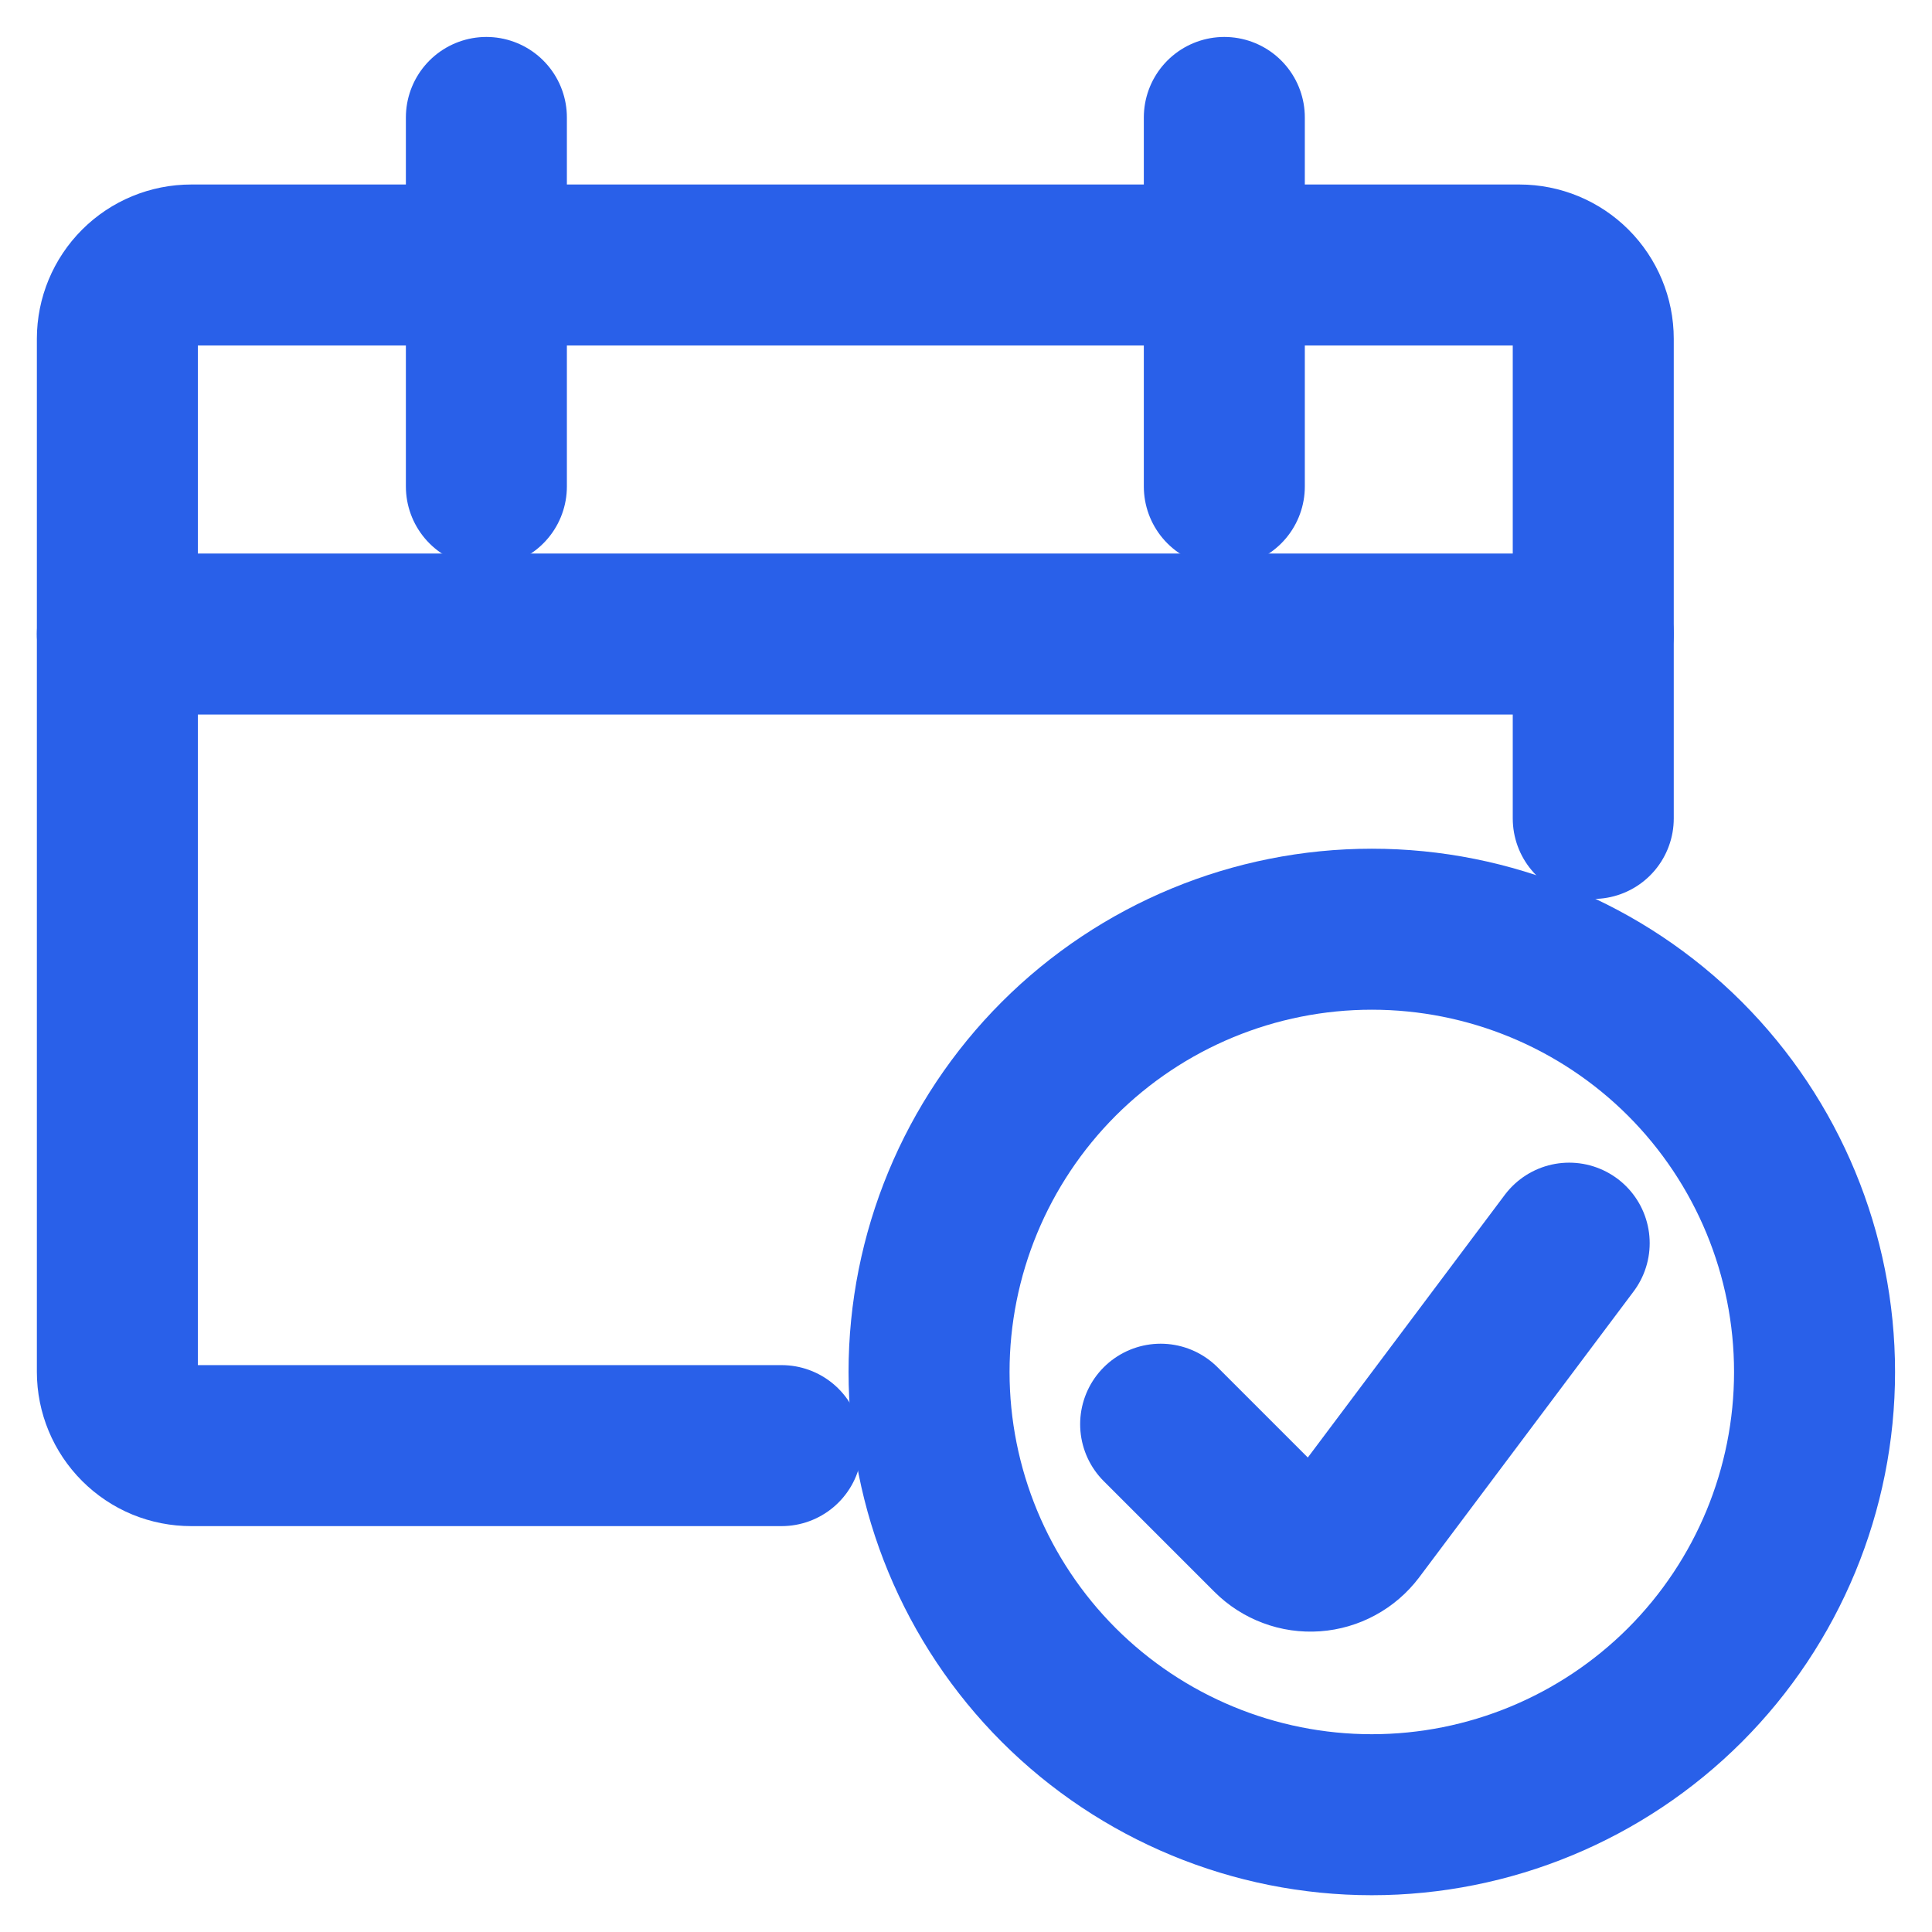
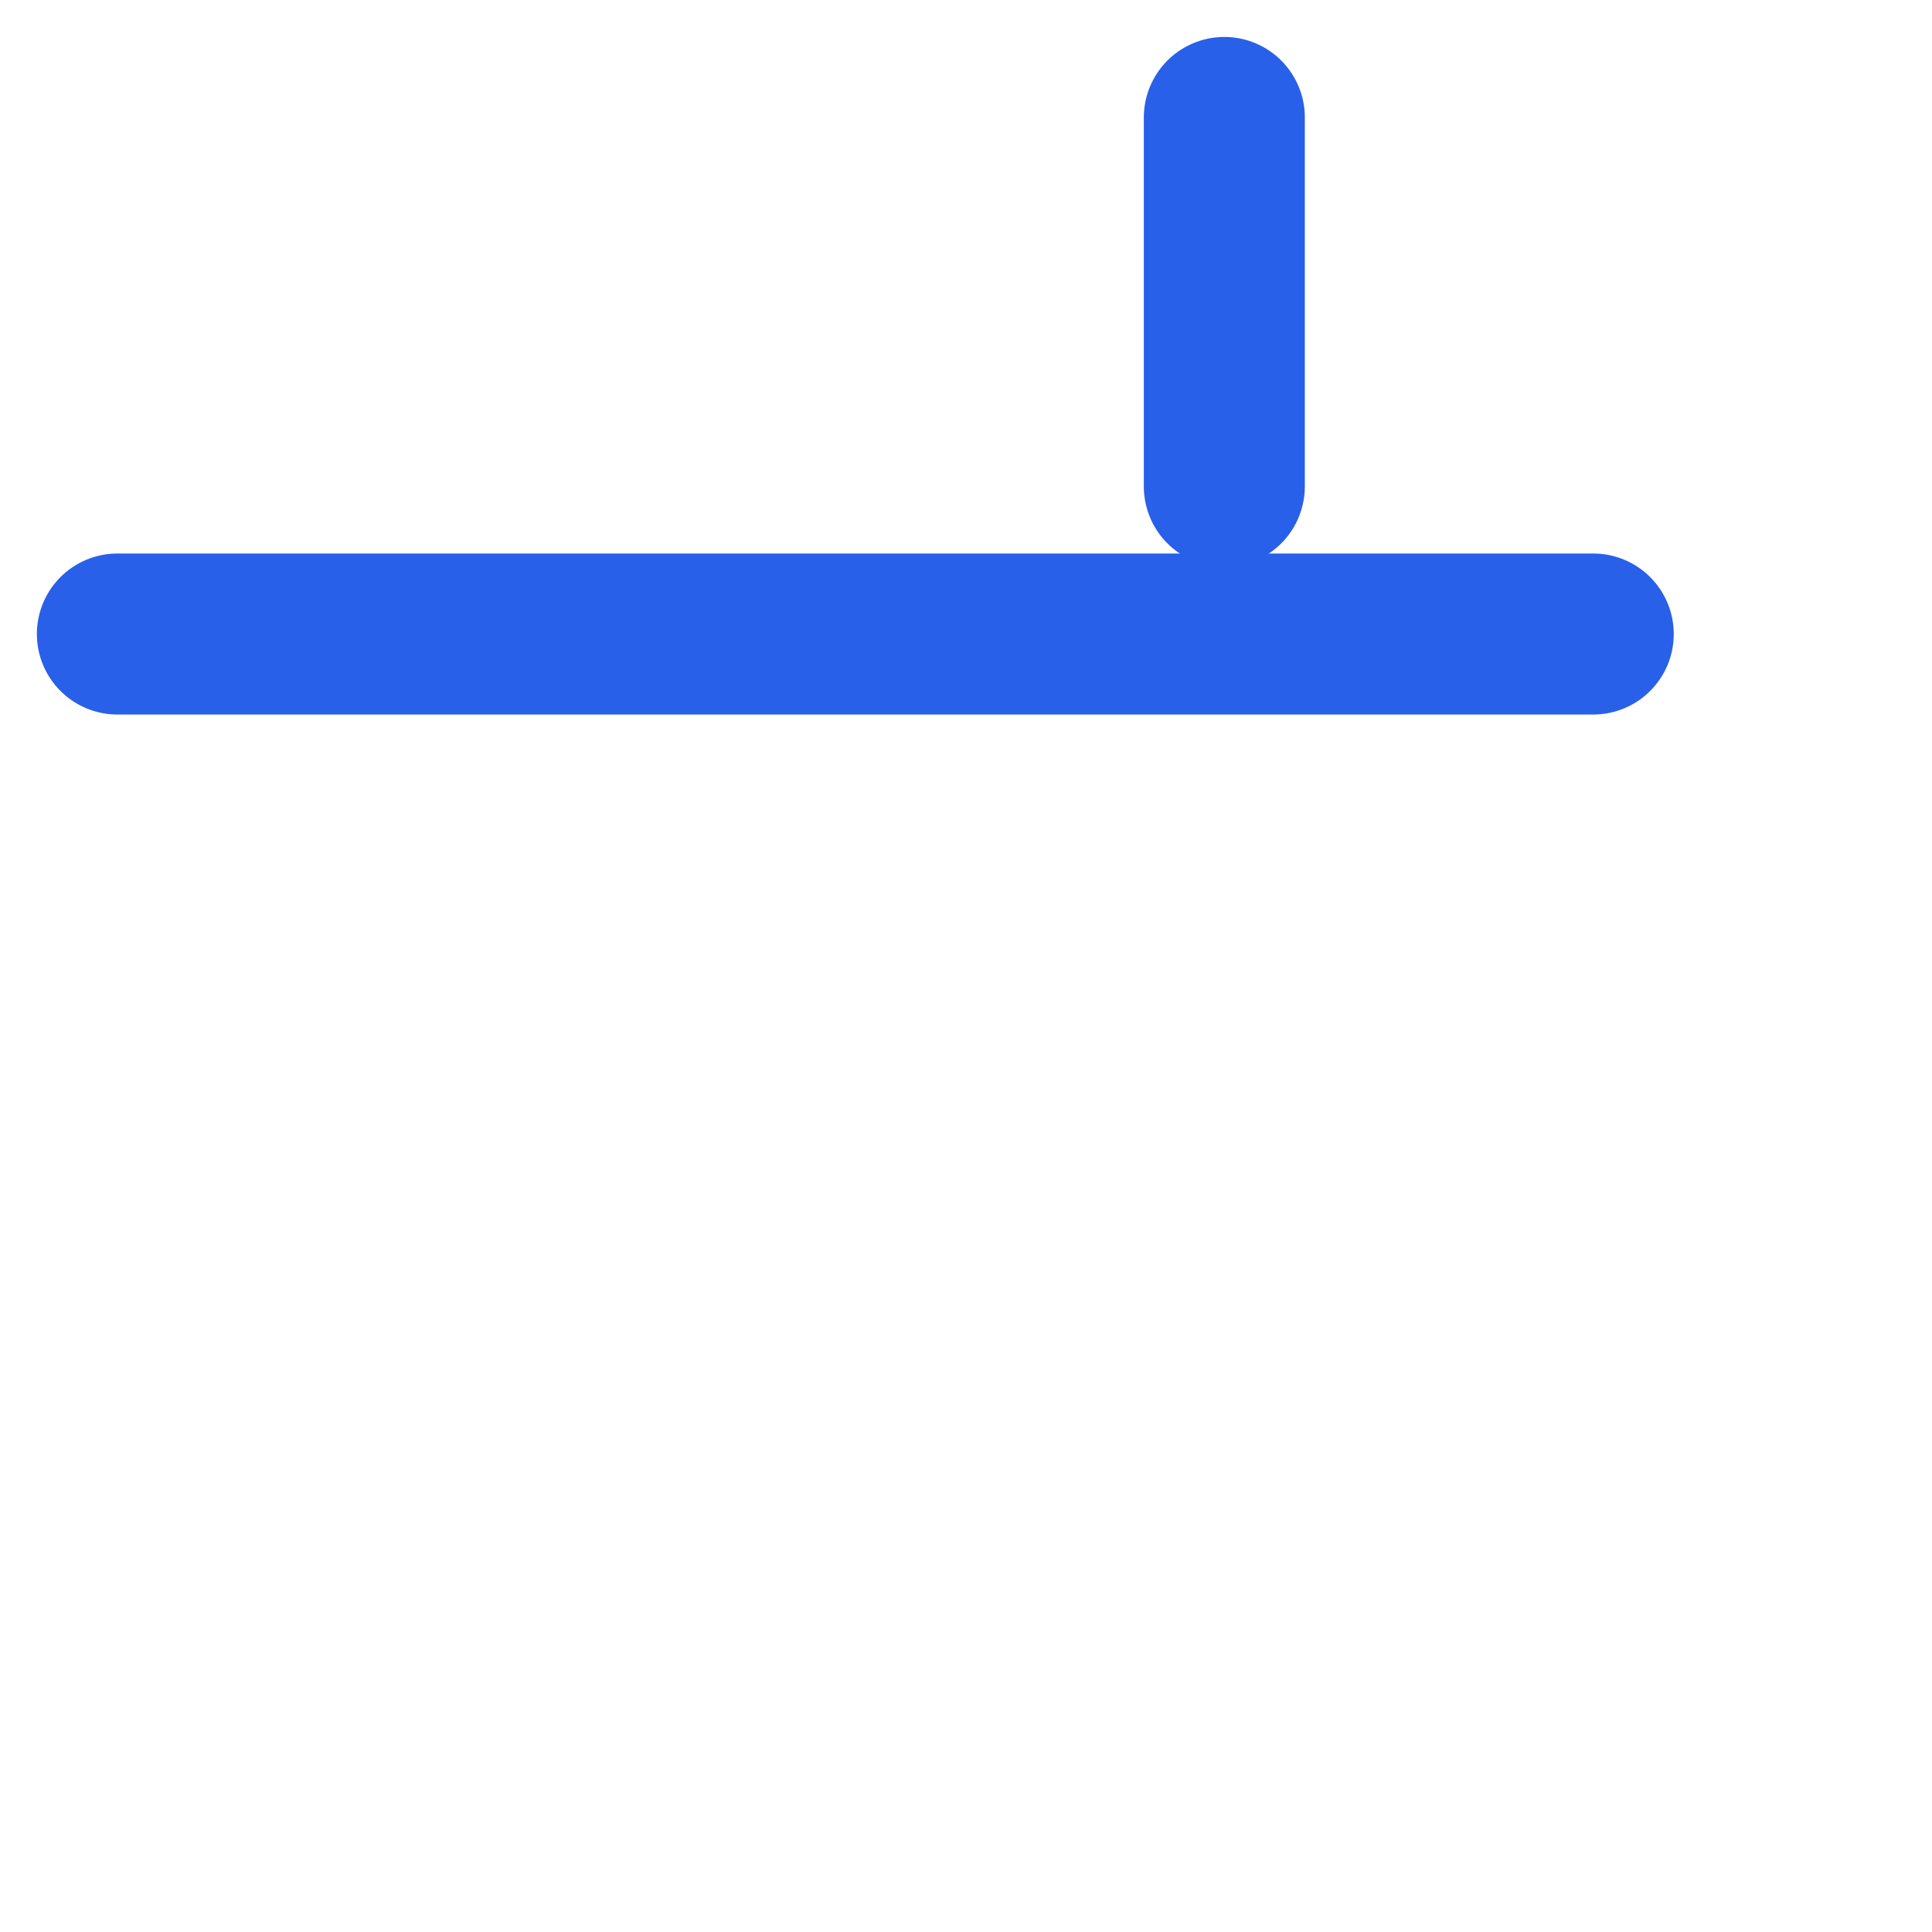
<svg xmlns="http://www.w3.org/2000/svg" width="24" height="24" viewBox="0 0 24 24" fill="none">
  <g clip-path="url(#clip0_445_581)">
-     <path d="M11.541 17.043C11.541 18.501 12.121 19.9 13.152 20.932C14.184 21.963 15.583 22.543 17.041 22.543C18.5 22.543 19.899 21.963 20.931 20.932C21.962 19.9 22.541 18.501 22.541 17.043C22.541 15.584 21.962 14.185 20.931 13.153C19.899 12.122 18.5 11.543 17.041 11.543C15.583 11.543 14.184 12.122 13.152 13.153C12.121 14.185 11.541 15.584 11.541 17.043Z" stroke="#2960E9" stroke-width="2" stroke-linecap="round" stroke-linejoin="round" />
-     <path d="M19.493 15.443L16.83 18.994C16.77 19.073 16.695 19.138 16.608 19.185C16.522 19.232 16.426 19.26 16.328 19.267C16.23 19.274 16.131 19.26 16.039 19.225C15.947 19.191 15.863 19.137 15.793 19.067L14.418 17.692" stroke="#2960E9" stroke-width="2" stroke-linecap="round" stroke-linejoin="round" />
-     <path d="M9.709 17.958H2.375C2.255 17.958 2.136 17.935 2.024 17.889C1.913 17.843 1.812 17.775 1.727 17.69C1.555 17.518 1.458 17.285 1.458 17.042V4.208C1.458 3.965 1.555 3.732 1.727 3.56C1.899 3.388 2.132 3.292 2.375 3.292H18.875C19.118 3.292 19.351 3.388 19.523 3.56C19.695 3.732 19.792 3.965 19.792 4.208V10.167" stroke="#2960E9" stroke-width="2" stroke-linecap="round" stroke-linejoin="round" />
-     <path d="M6.042 1.459V6.043" stroke="#2960E9" stroke-width="2" stroke-linecap="round" stroke-linejoin="round" />
    <path d="M15.209 1.459V6.043" stroke="#2960E9" stroke-width="2" stroke-linecap="round" stroke-linejoin="round" />
    <path d="M1.458 7.876H19.792" stroke="#2960E9" stroke-width="2" stroke-linecap="round" stroke-linejoin="round" />
  </g>
  <defs>
    <clipPath id="clip0_445_581">
      <rect width="24" height="24" fill="white" />
    </clipPath>
  </defs>
</svg>